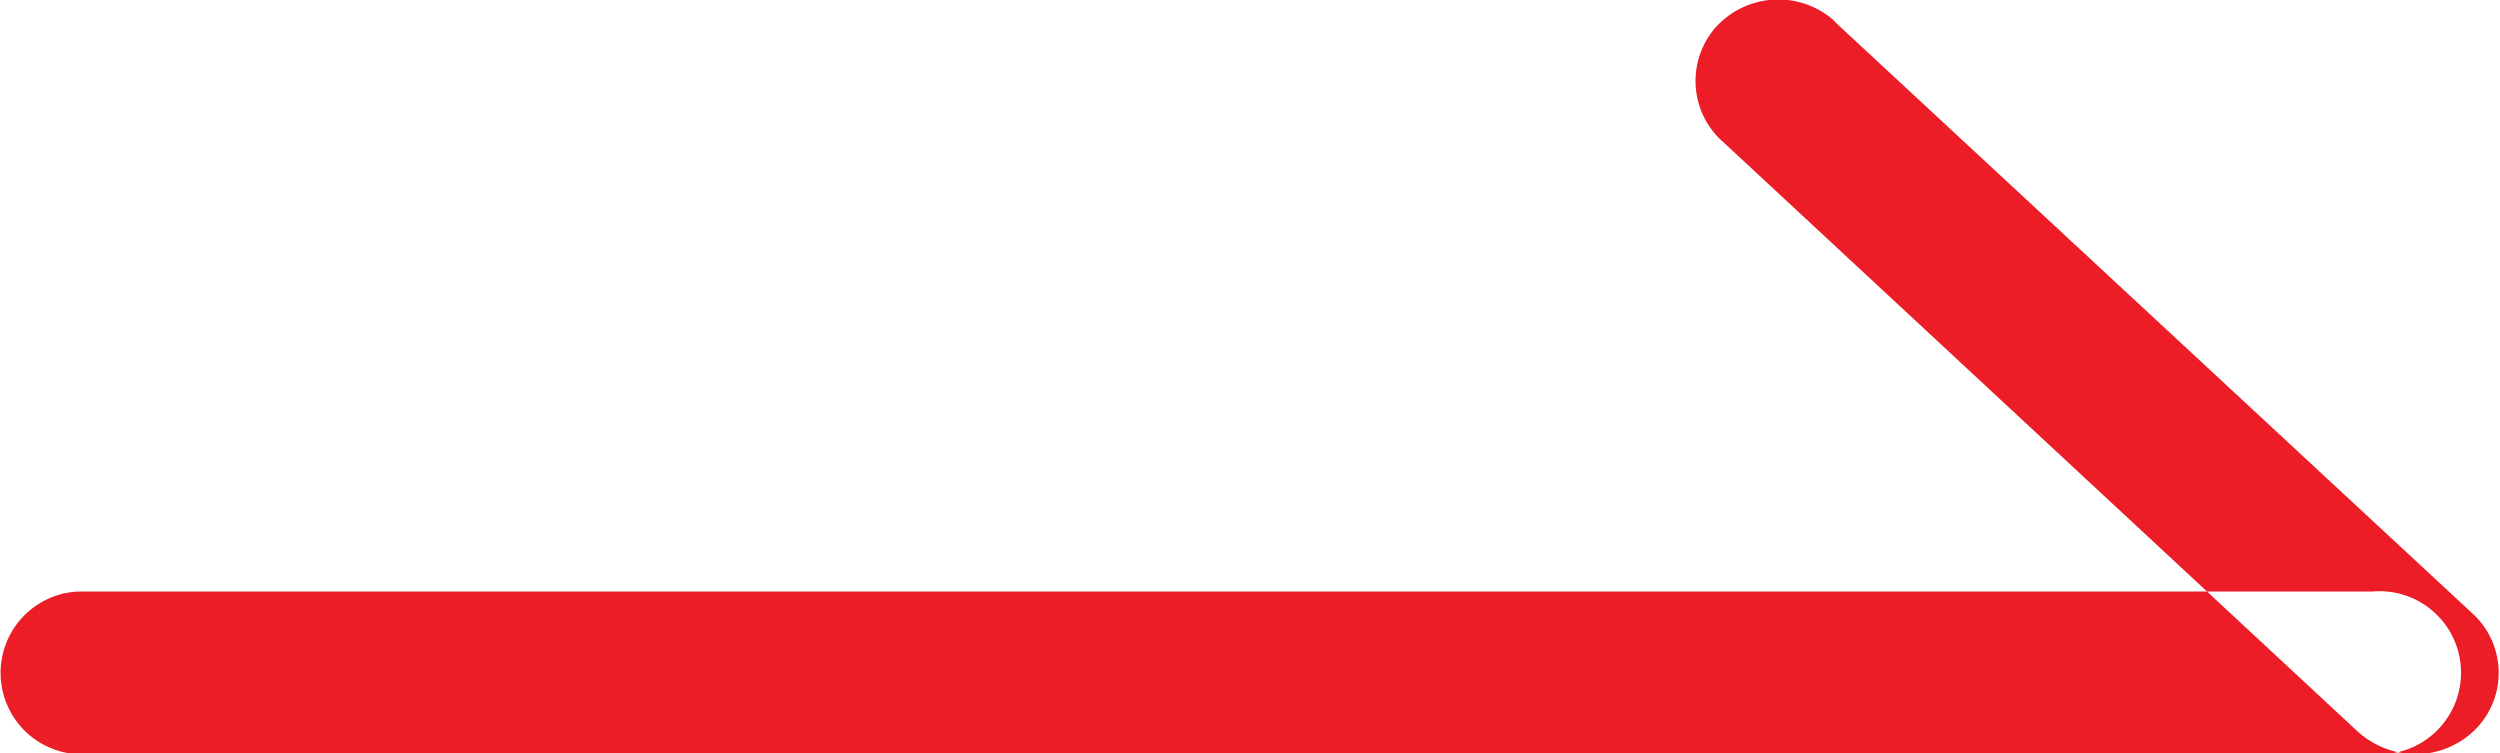
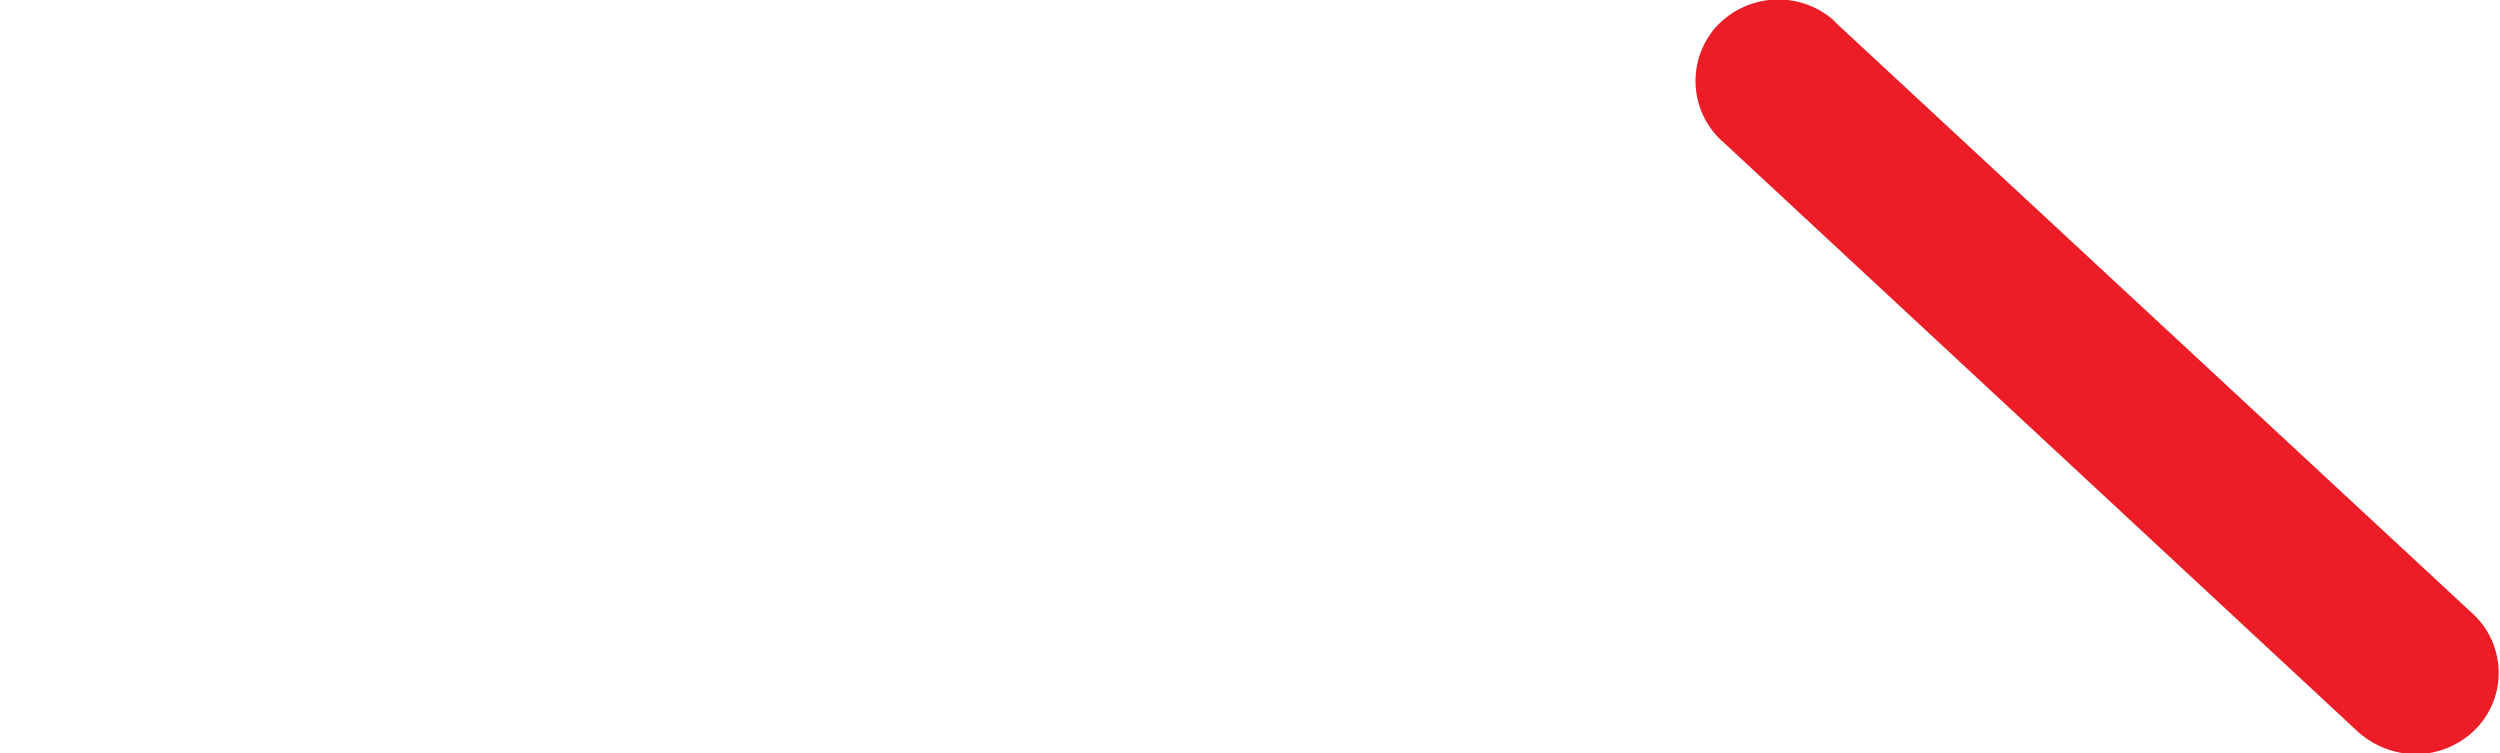
<svg xmlns="http://www.w3.org/2000/svg" width="34.334" height="10.346" viewBox="0 0 27.81 8.38">
  <defs>
    <style>
      .cls-1 {
        fill: #ec1d26;
        fill-rule: evenodd;
      }
    </style>
  </defs>
-   <path id="红箭头" class="cls-1" d="M3435.61,2812.98h-25.52a0.906,0.906,0,0,1,0-1.81h25.52a0.907,0.907,0,1,1,.11,1.81h-0.11Zm0.49,0a0.978,0.978,0,0,1-.65-0.25l-7.05-6.55a0.905,0.905,0,0,1-.1-1.28,0.938,0.938,0,0,1,1.3-.1l0.06,0.06,7.07,6.56a0.893,0.893,0,0,1,.03,1.28A0.948,0.948,0,0,1,3436.1,2812.98Z" transform="translate(-3409.22 -2804.59)" />
+   <path id="红箭头" class="cls-1" d="M3435.61,2812.98h-25.52h25.52a0.907,0.907,0,1,1,.11,1.81h-0.11Zm0.49,0a0.978,0.978,0,0,1-.65-0.25l-7.05-6.55a0.905,0.905,0,0,1-.1-1.28,0.938,0.938,0,0,1,1.3-.1l0.06,0.06,7.07,6.56a0.893,0.893,0,0,1,.03,1.28A0.948,0.948,0,0,1,3436.1,2812.98Z" transform="translate(-3409.22 -2804.59)" />
</svg>